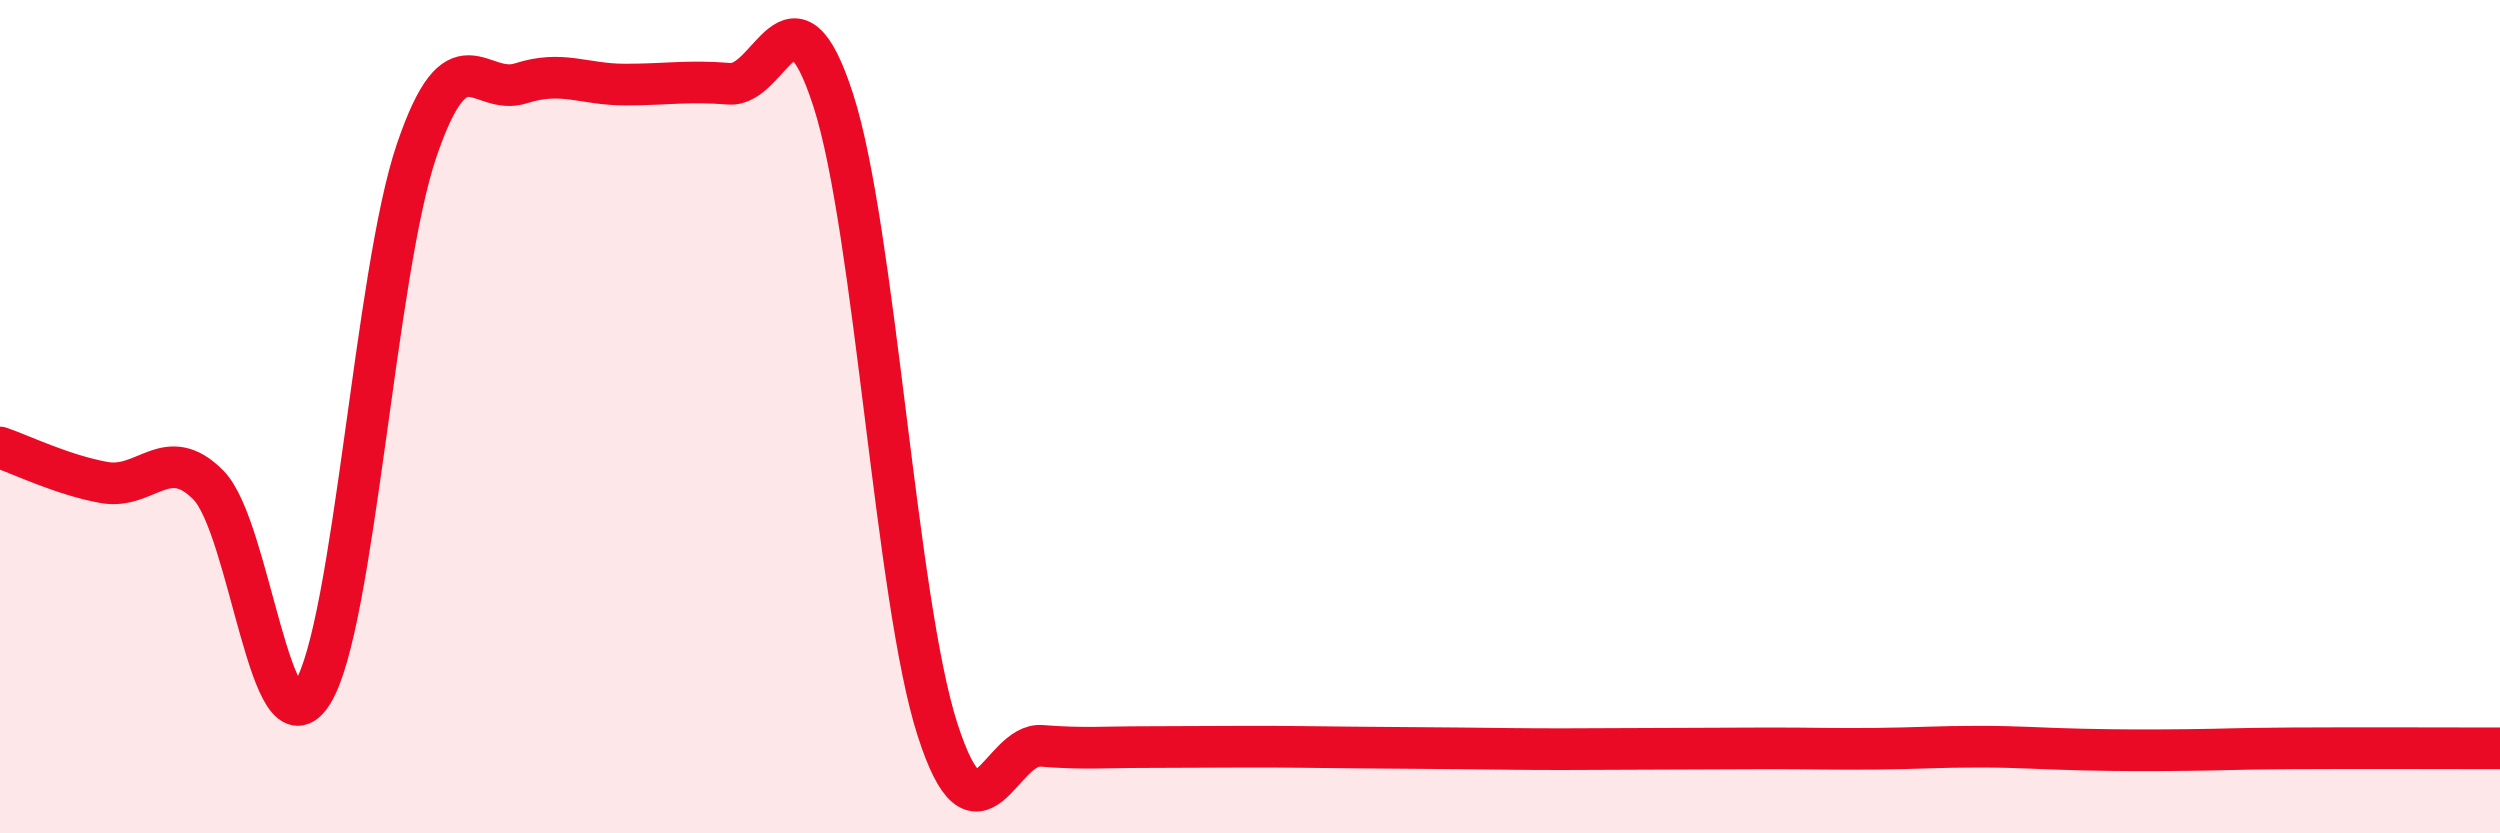
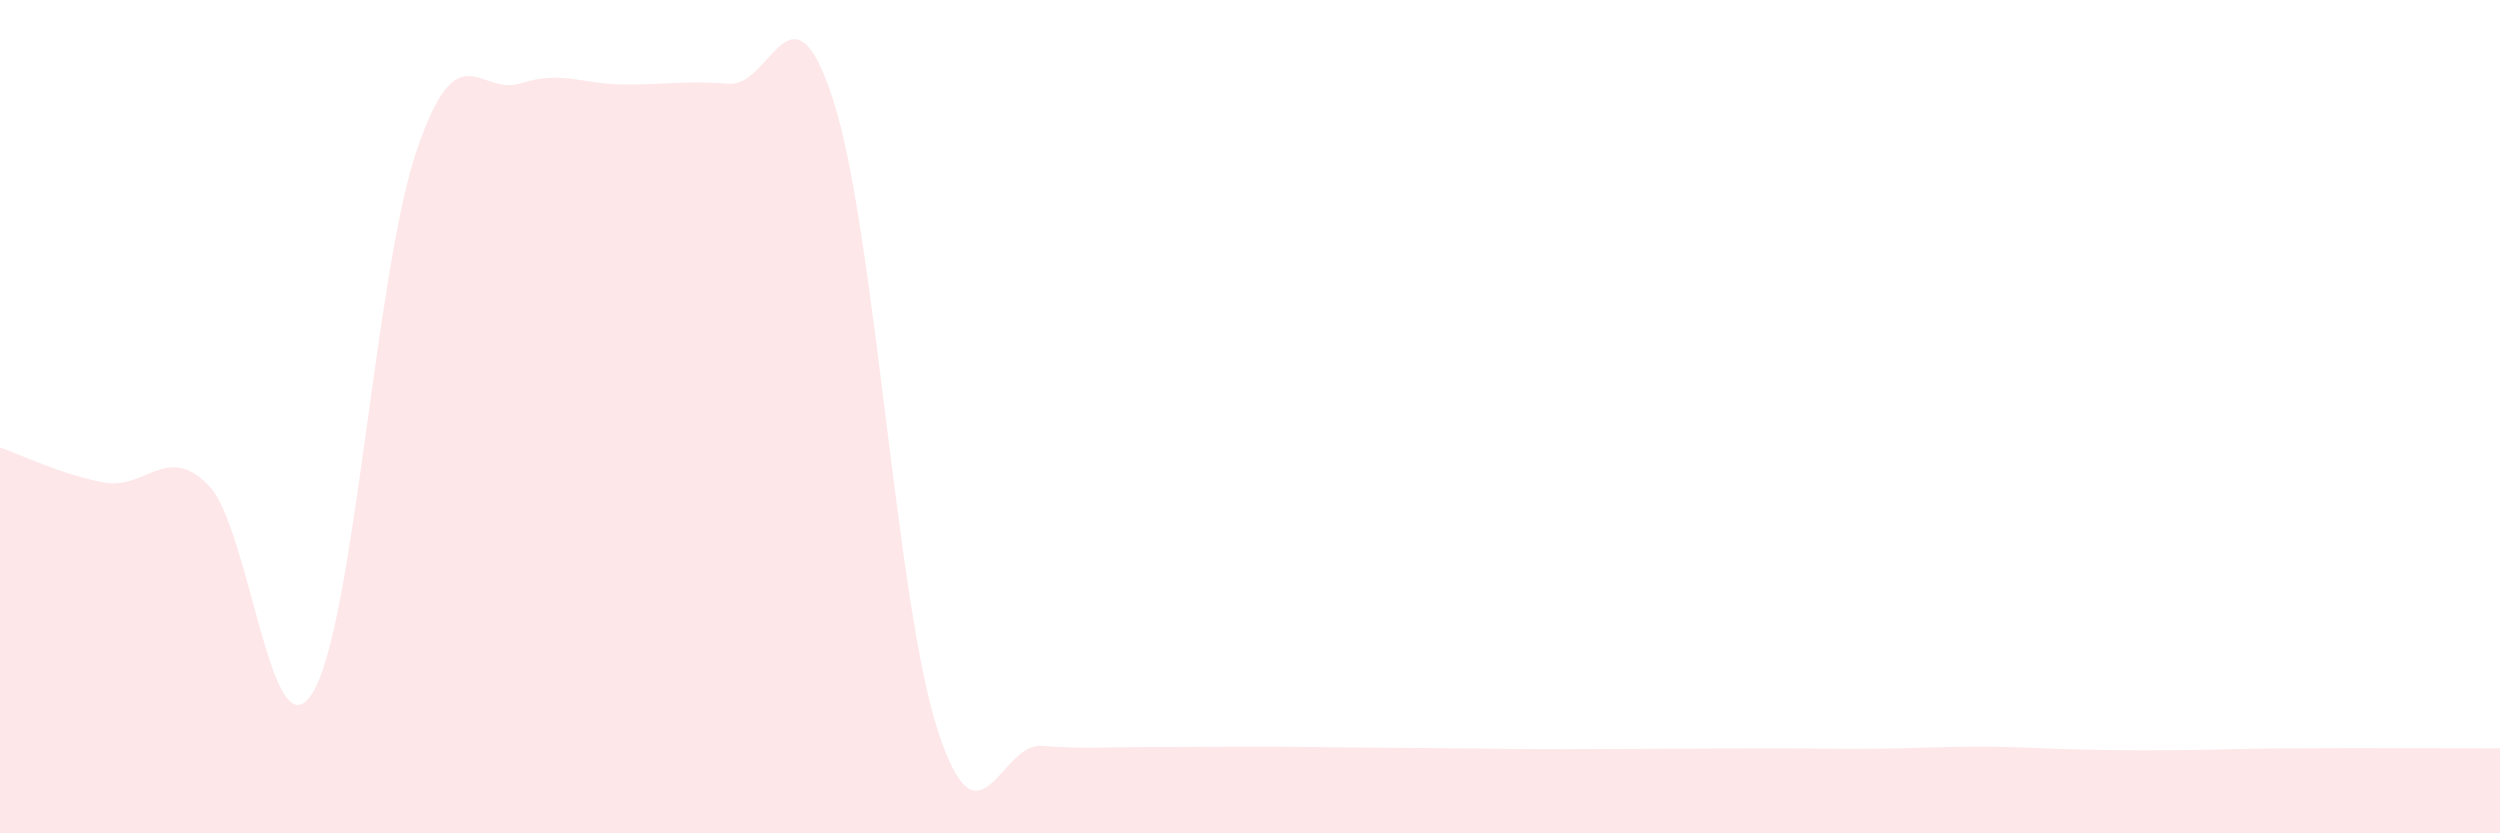
<svg xmlns="http://www.w3.org/2000/svg" width="60" height="20" viewBox="0 0 60 20">
  <path d="M 0,10.74 C 0.5,10.91 1.5,11.4 2.5,11.58 C 3.5,11.76 4,10.63 5,11.64 C 6,12.65 6.5,18.24 7.5,16.63 C 8.5,15.02 9,6.54 10,3.61 C 11,0.68 11.5,2.32 12.5,2 C 13.5,1.68 14,2.03 15,2.03 C 16,2.03 16.5,1.93 17.5,2.01 C 18.5,2.09 19,-0.69 20,2.41 C 21,5.51 21.5,14.41 22.5,17.51 C 23.5,20.61 24,17.82 25,17.9 C 26,17.98 26.5,17.93 27.5,17.93 C 28.5,17.93 29,17.92 30,17.92 C 31,17.92 31.5,17.93 32.5,17.94 C 33.5,17.95 34,17.95 35,17.96 C 36,17.97 36.5,17.98 37.5,17.98 C 38.5,17.98 39,17.97 40,17.97 C 41,17.97 41.5,17.96 42.5,17.96 C 43.5,17.96 44,17.98 45,17.97 C 46,17.96 46.5,17.92 47.5,17.92 C 48.5,17.92 49,17.97 50,17.99 C 51,18.01 51.5,18.01 52.5,18 C 53.5,17.99 53.5,17.97 55,17.96 C 56.5,17.95 59,17.96 60,17.96L60 20L0 20Z" fill="#EB0A25" opacity="0.1" stroke-linecap="round" stroke-linejoin="round" />
-   <path d="M 0,10.74 C 0.5,10.91 1.5,11.4 2.5,11.58 C 3.5,11.76 4,10.63 5,11.64 C 6,12.65 6.5,18.24 7.5,16.63 C 8.5,15.02 9,6.54 10,3.61 C 11,0.68 11.5,2.32 12.5,2 C 13.5,1.68 14,2.03 15,2.03 C 16,2.03 16.5,1.93 17.5,2.01 C 18.5,2.09 19,-0.69 20,2.41 C 21,5.51 21.5,14.41 22.5,17.51 C 23.5,20.61 24,17.82 25,17.9 C 26,17.98 26.5,17.93 27.5,17.93 C 28.5,17.93 29,17.92 30,17.92 C 31,17.92 31.5,17.93 32.5,17.94 C 33.5,17.95 34,17.95 35,17.96 C 36,17.97 36.5,17.98 37.5,17.98 C 38.5,17.98 39,17.97 40,17.97 C 41,17.97 41.5,17.96 42.5,17.96 C 43.5,17.96 44,17.98 45,17.97 C 46,17.96 46.5,17.92 47.5,17.92 C 48.5,17.92 49,17.97 50,17.99 C 51,18.01 51.5,18.01 52.5,18 C 53.5,17.99 53.5,17.97 55,17.96 C 56.5,17.95 59,17.96 60,17.96" stroke="#EB0A25" stroke-width="1" fill="none" stroke-linecap="round" stroke-linejoin="round" />
</svg>